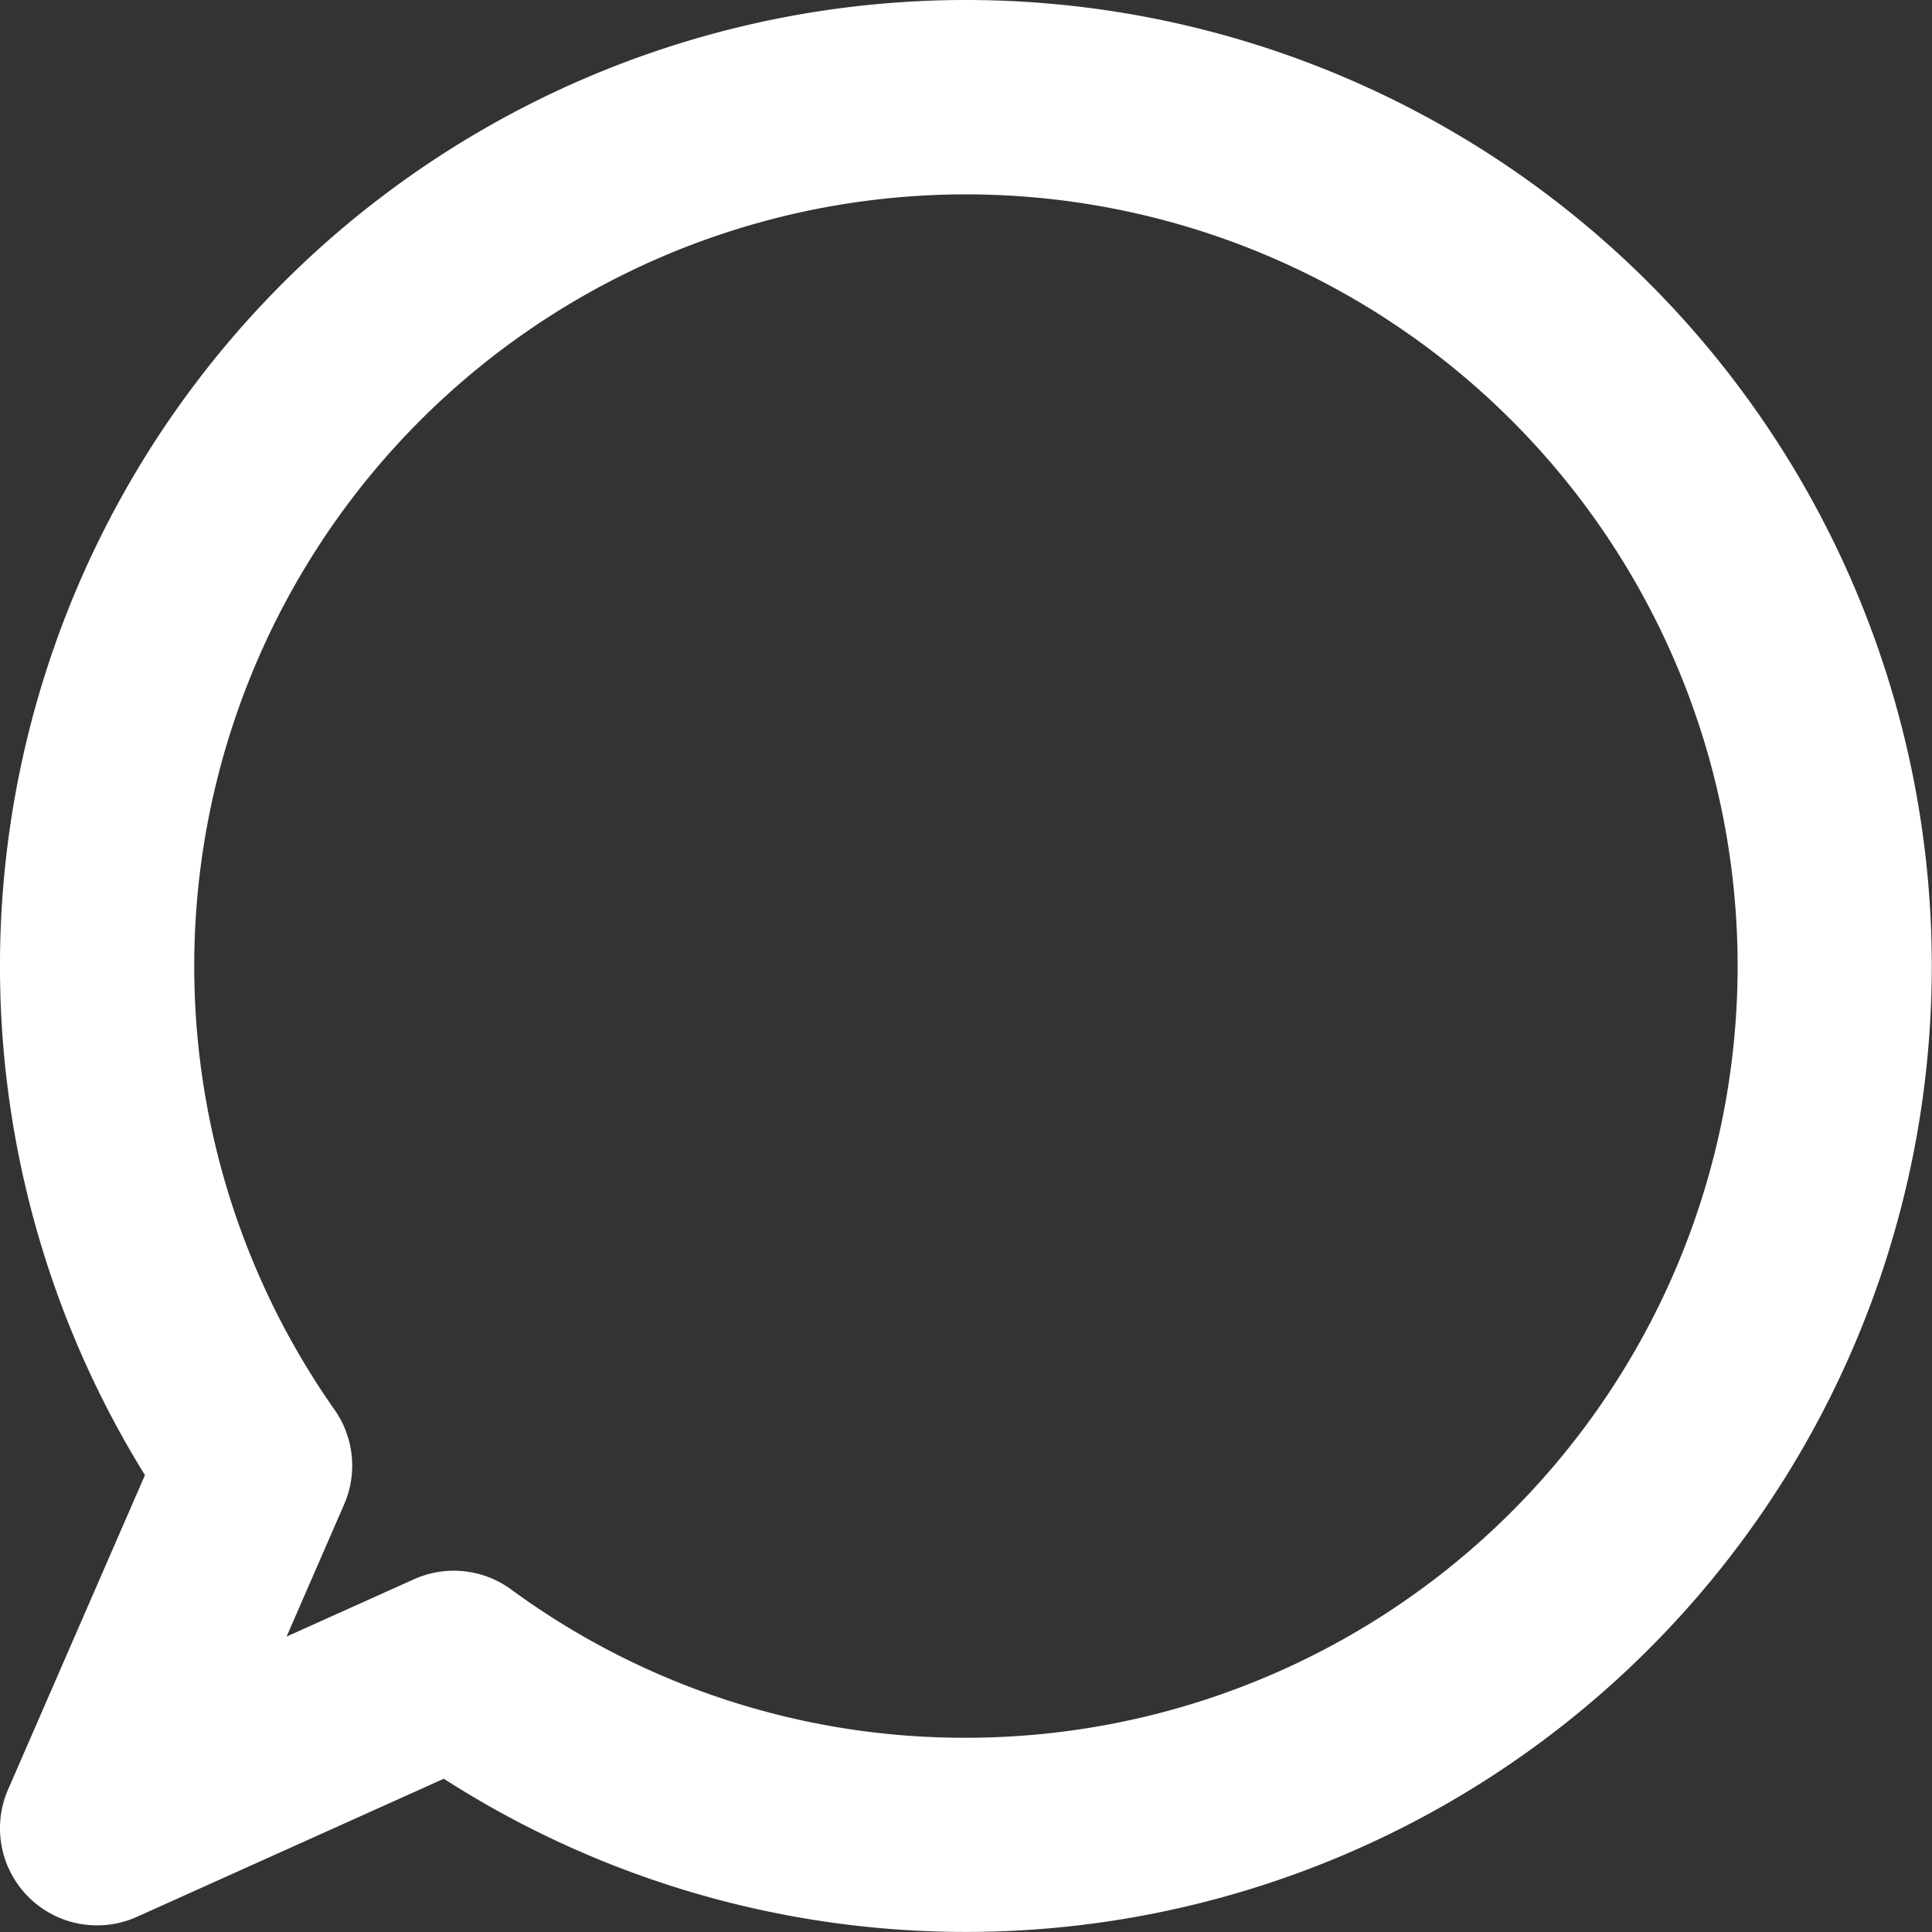
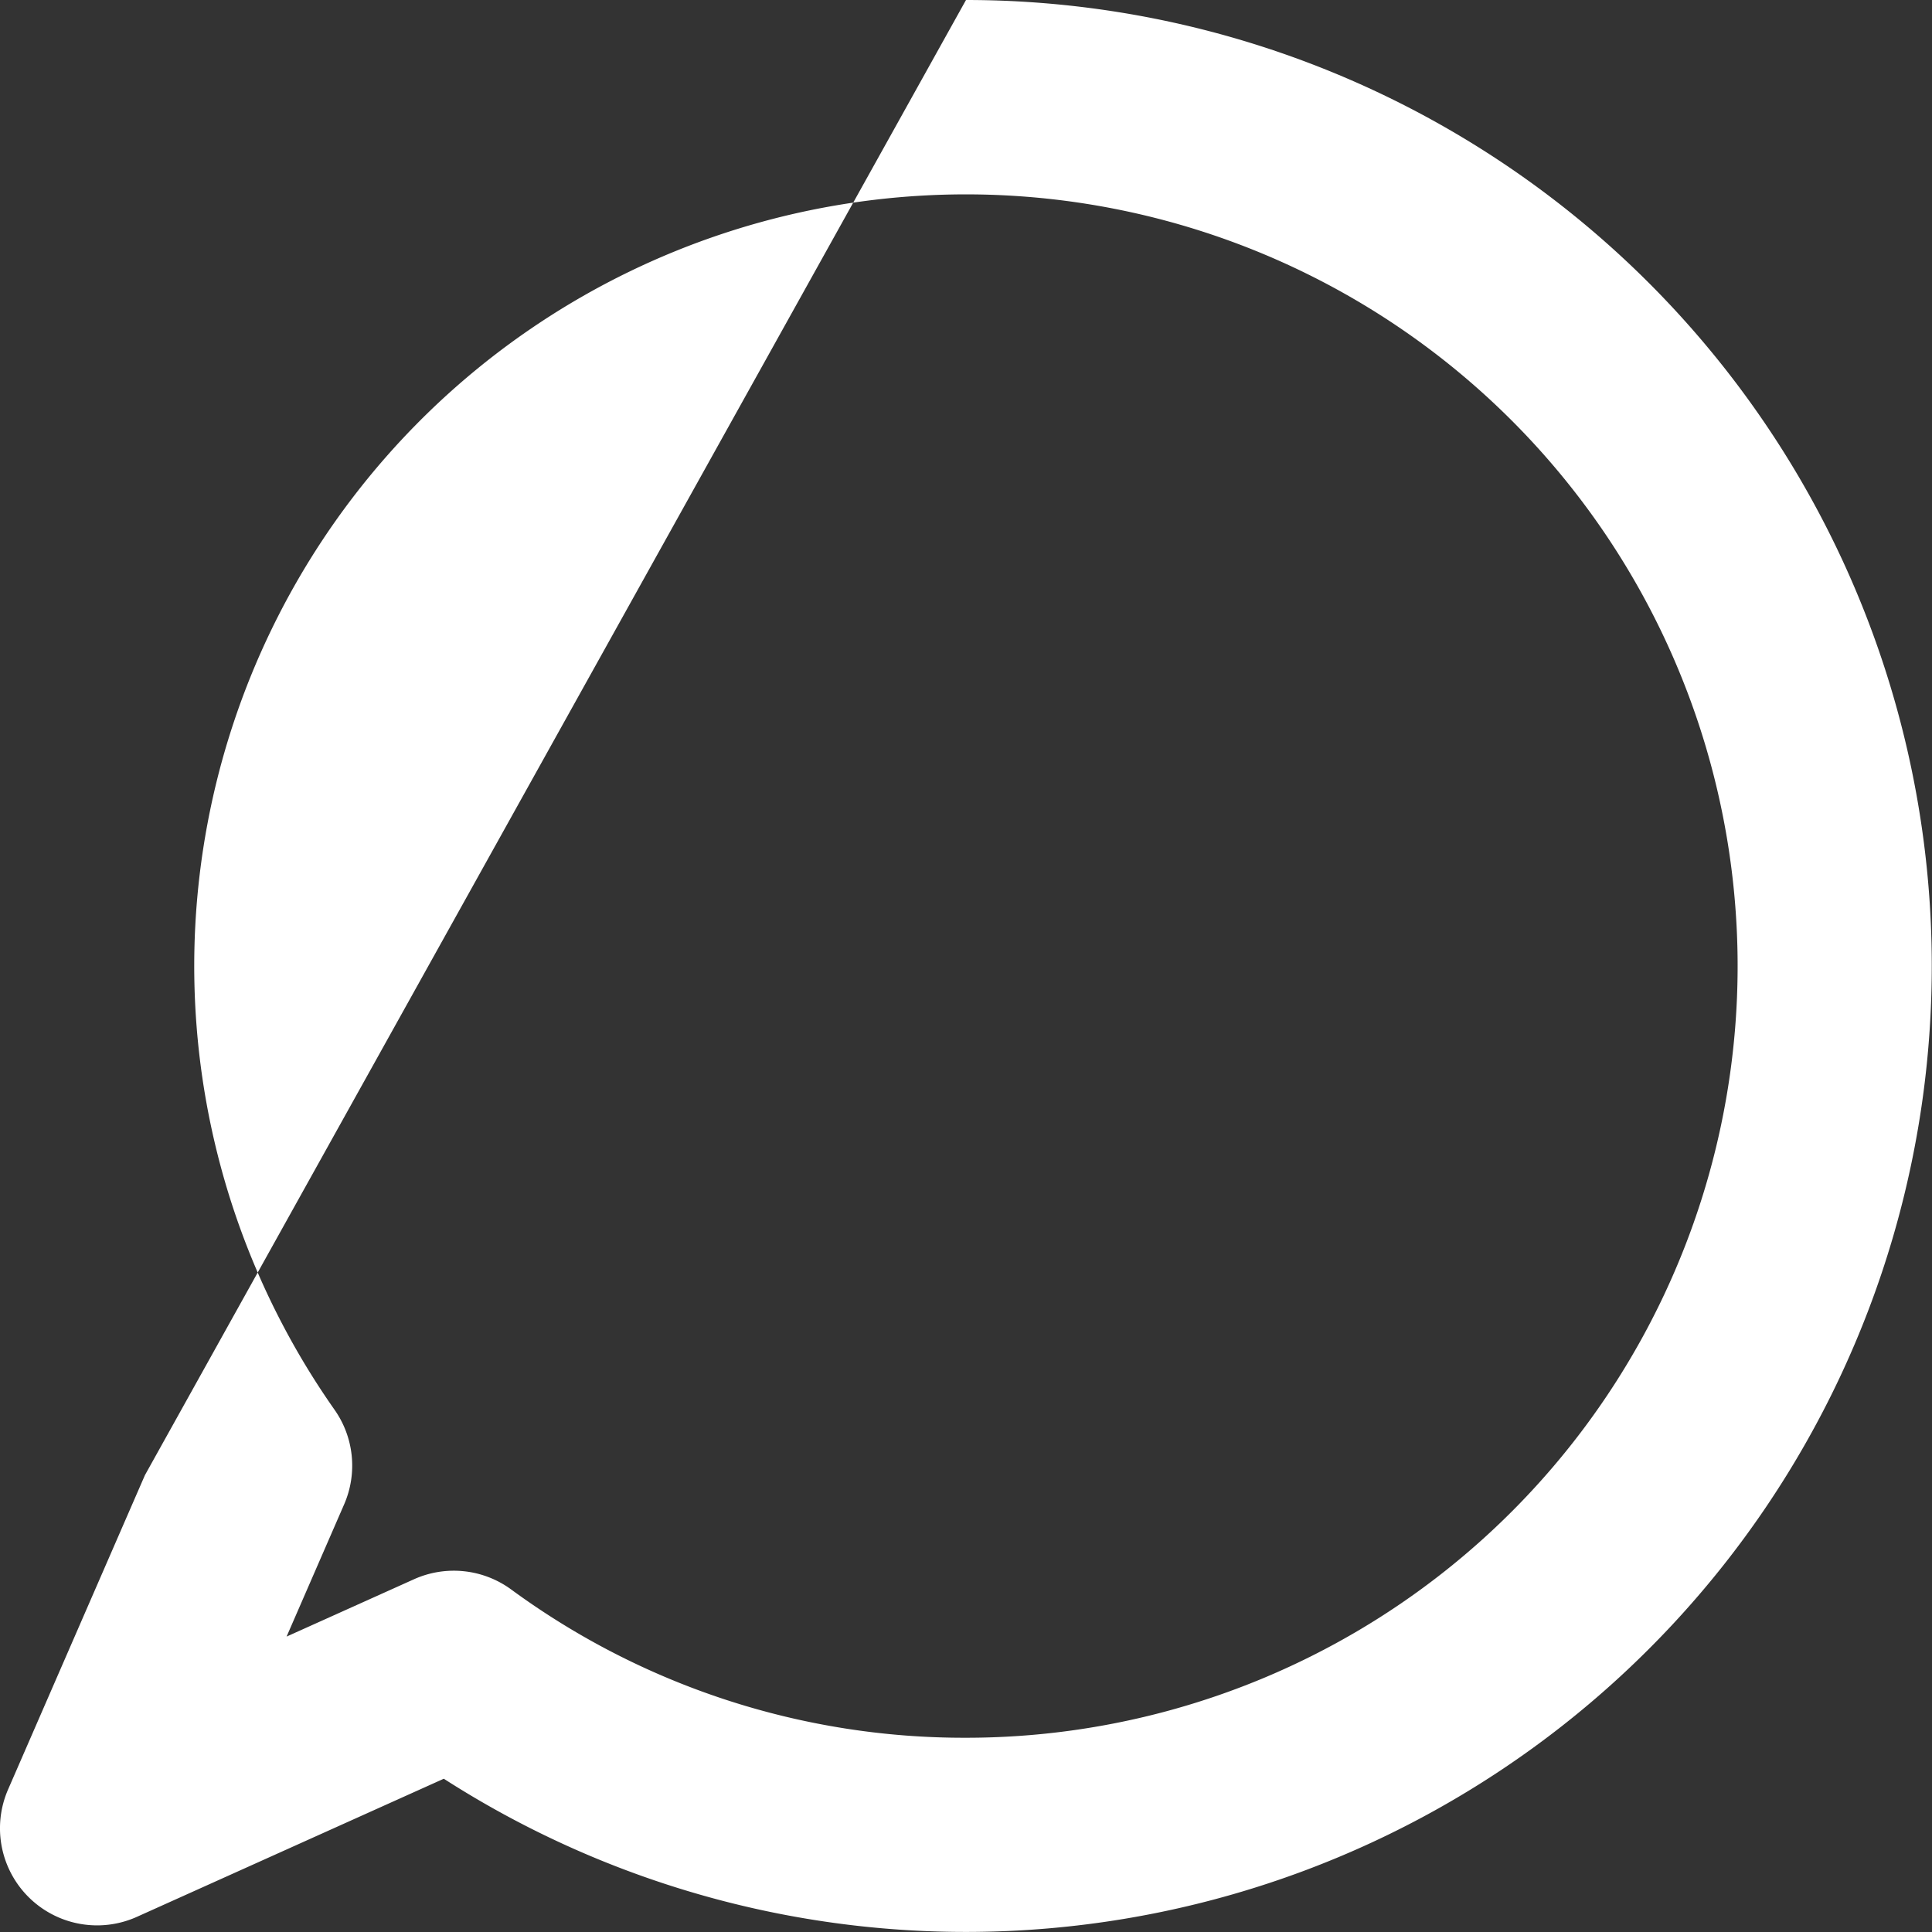
<svg xmlns="http://www.w3.org/2000/svg" width="59.688" height="59.688">
  <rect width="100%" height="100%" fill="#333333" stroke="none" />
-   <path data-name="パス 1158" d="M29.844 0a29.843 29.843 0 11-16.133 54.953l-9.48 4.266a3 3 0 01-3.982-3.933l4.229-9.713A29.847 29.847 0 0129.844 0zm0 53.687A23.841 23.841 0 1010.333 43.55a3 3 0 01.3 2.924l-1.779 4.087 3.936-1.771a3 3 0 013 .314 23.655 23.655 0 0014.054 4.583z" fill="#fff" />
+   <path data-name="パス 1158" d="M29.844 0a29.843 29.843 0 11-16.133 54.953l-9.48 4.266a3 3 0 01-3.982-3.933l4.229-9.713zm0 53.687A23.841 23.841 0 1010.333 43.55a3 3 0 01.3 2.924l-1.779 4.087 3.936-1.771a3 3 0 013 .314 23.655 23.655 0 0014.054 4.583z" fill="#fff" />
</svg>